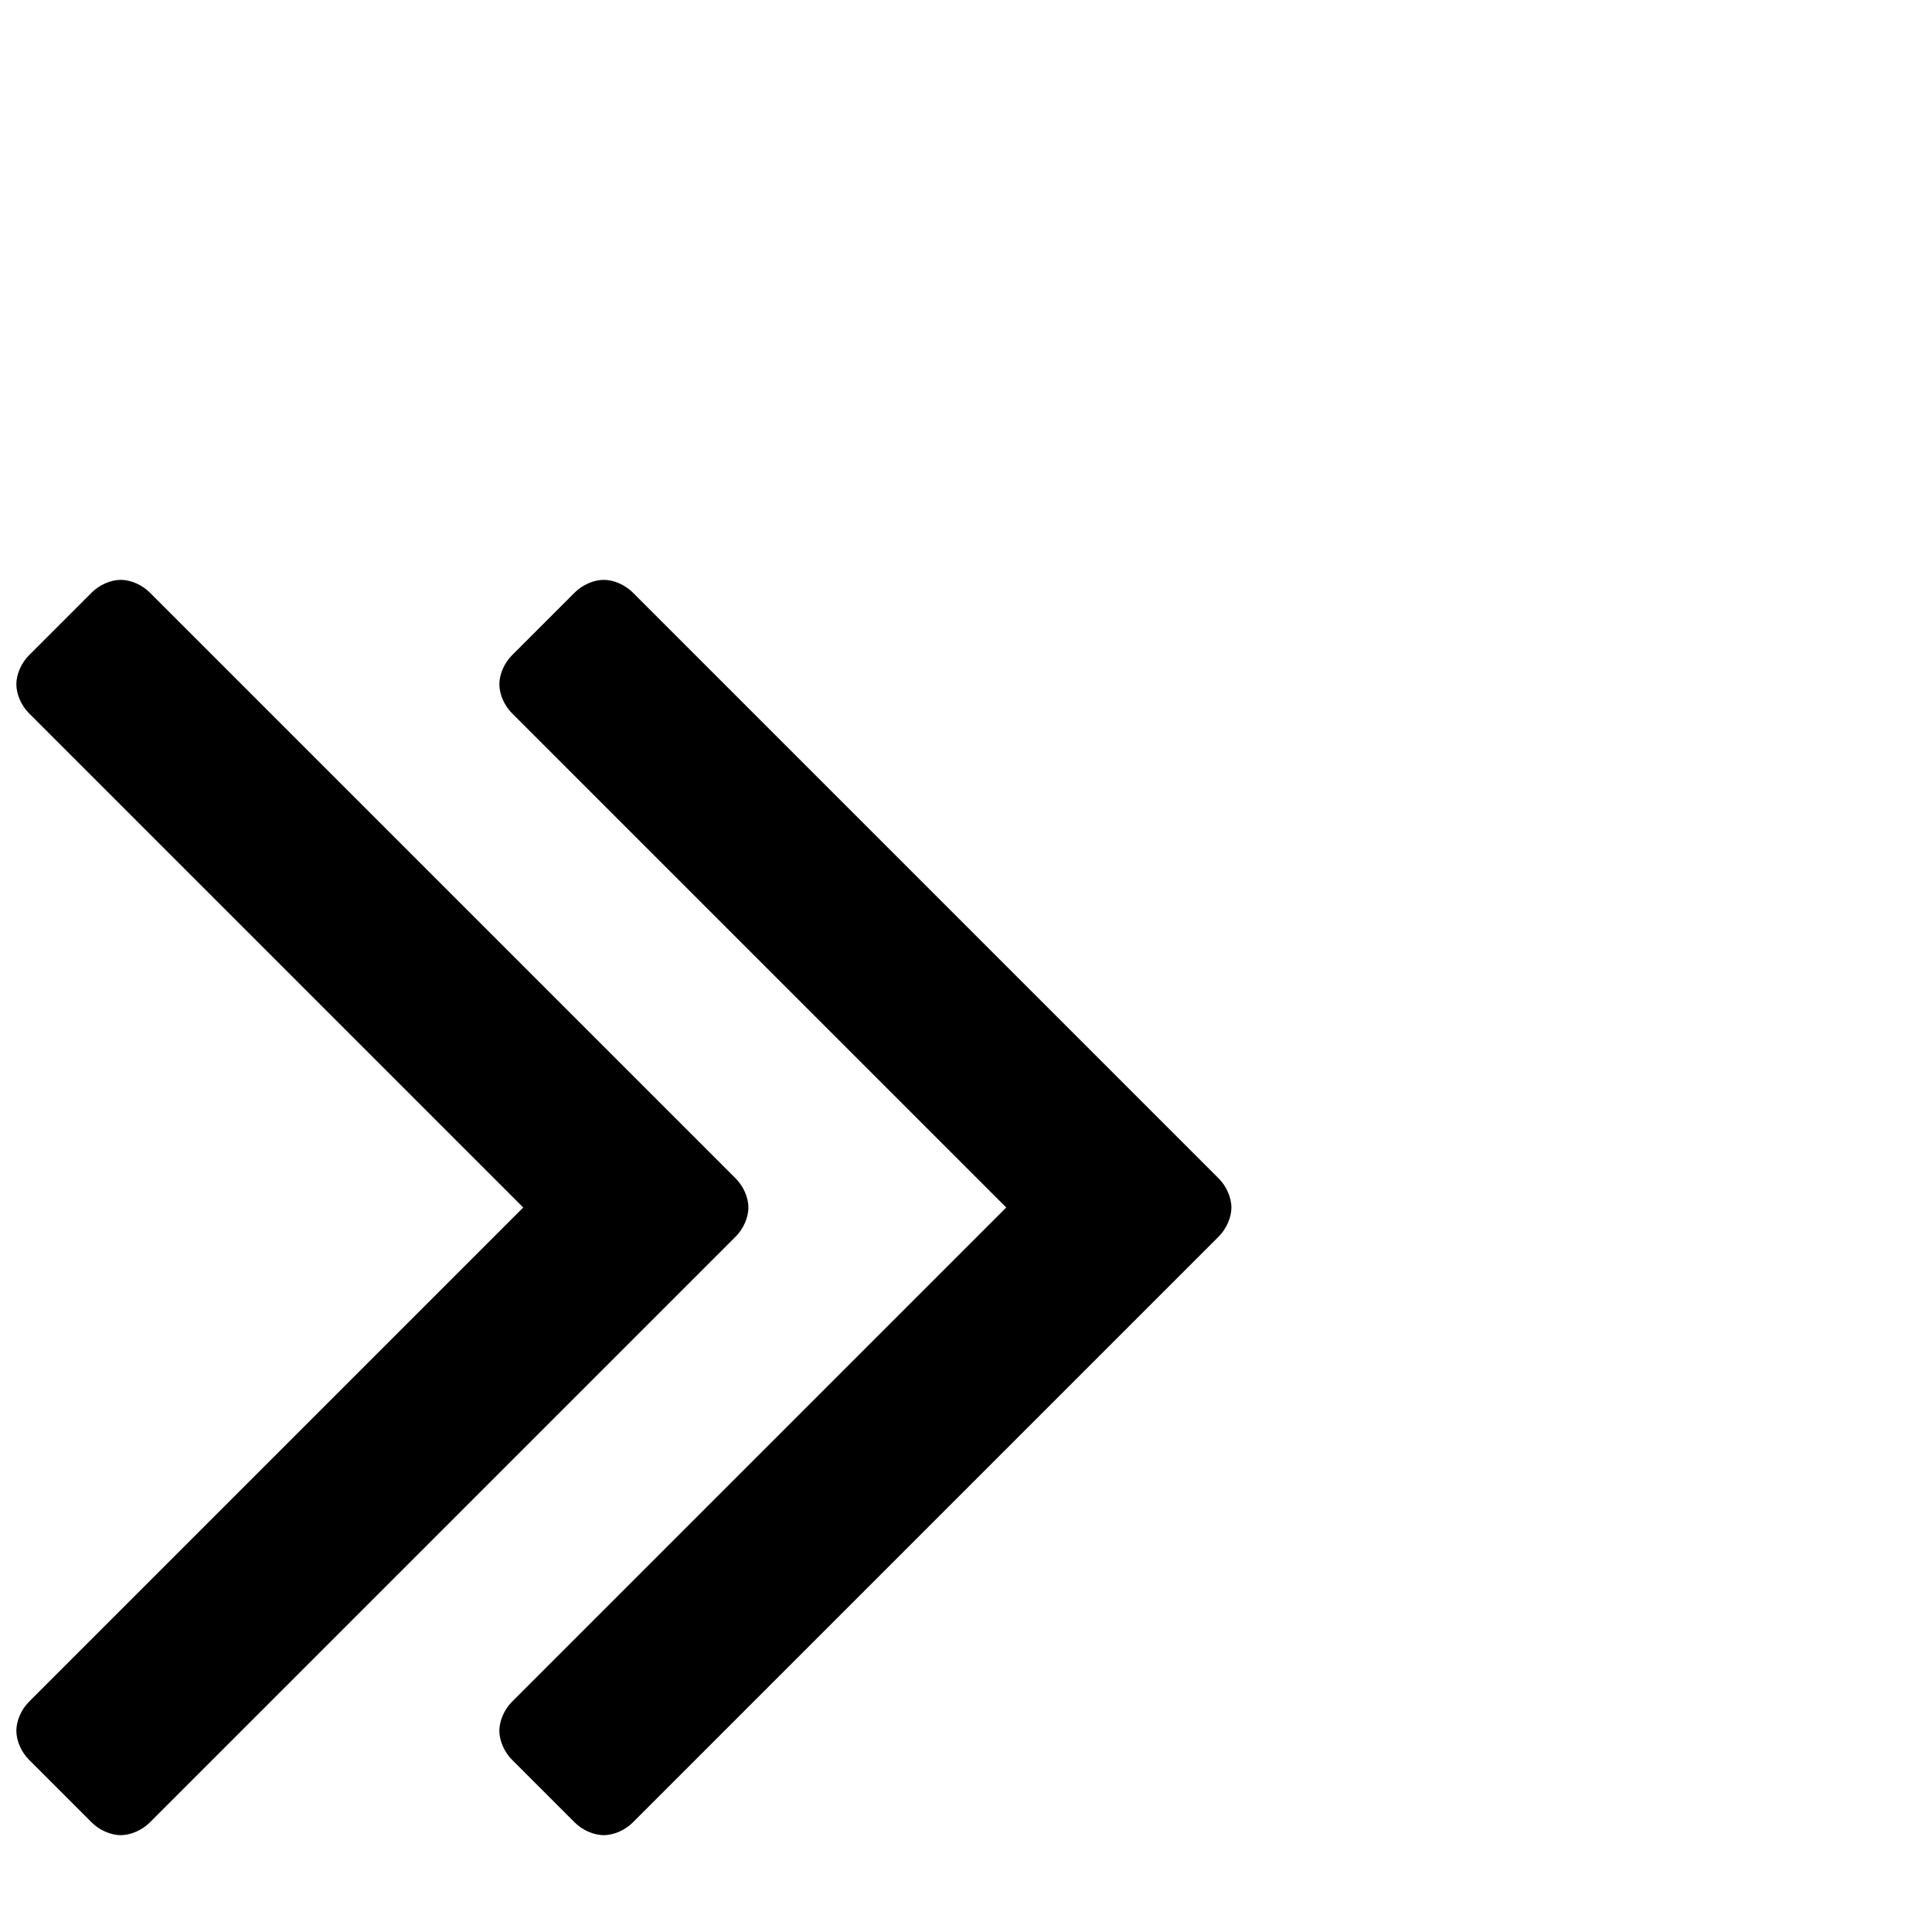
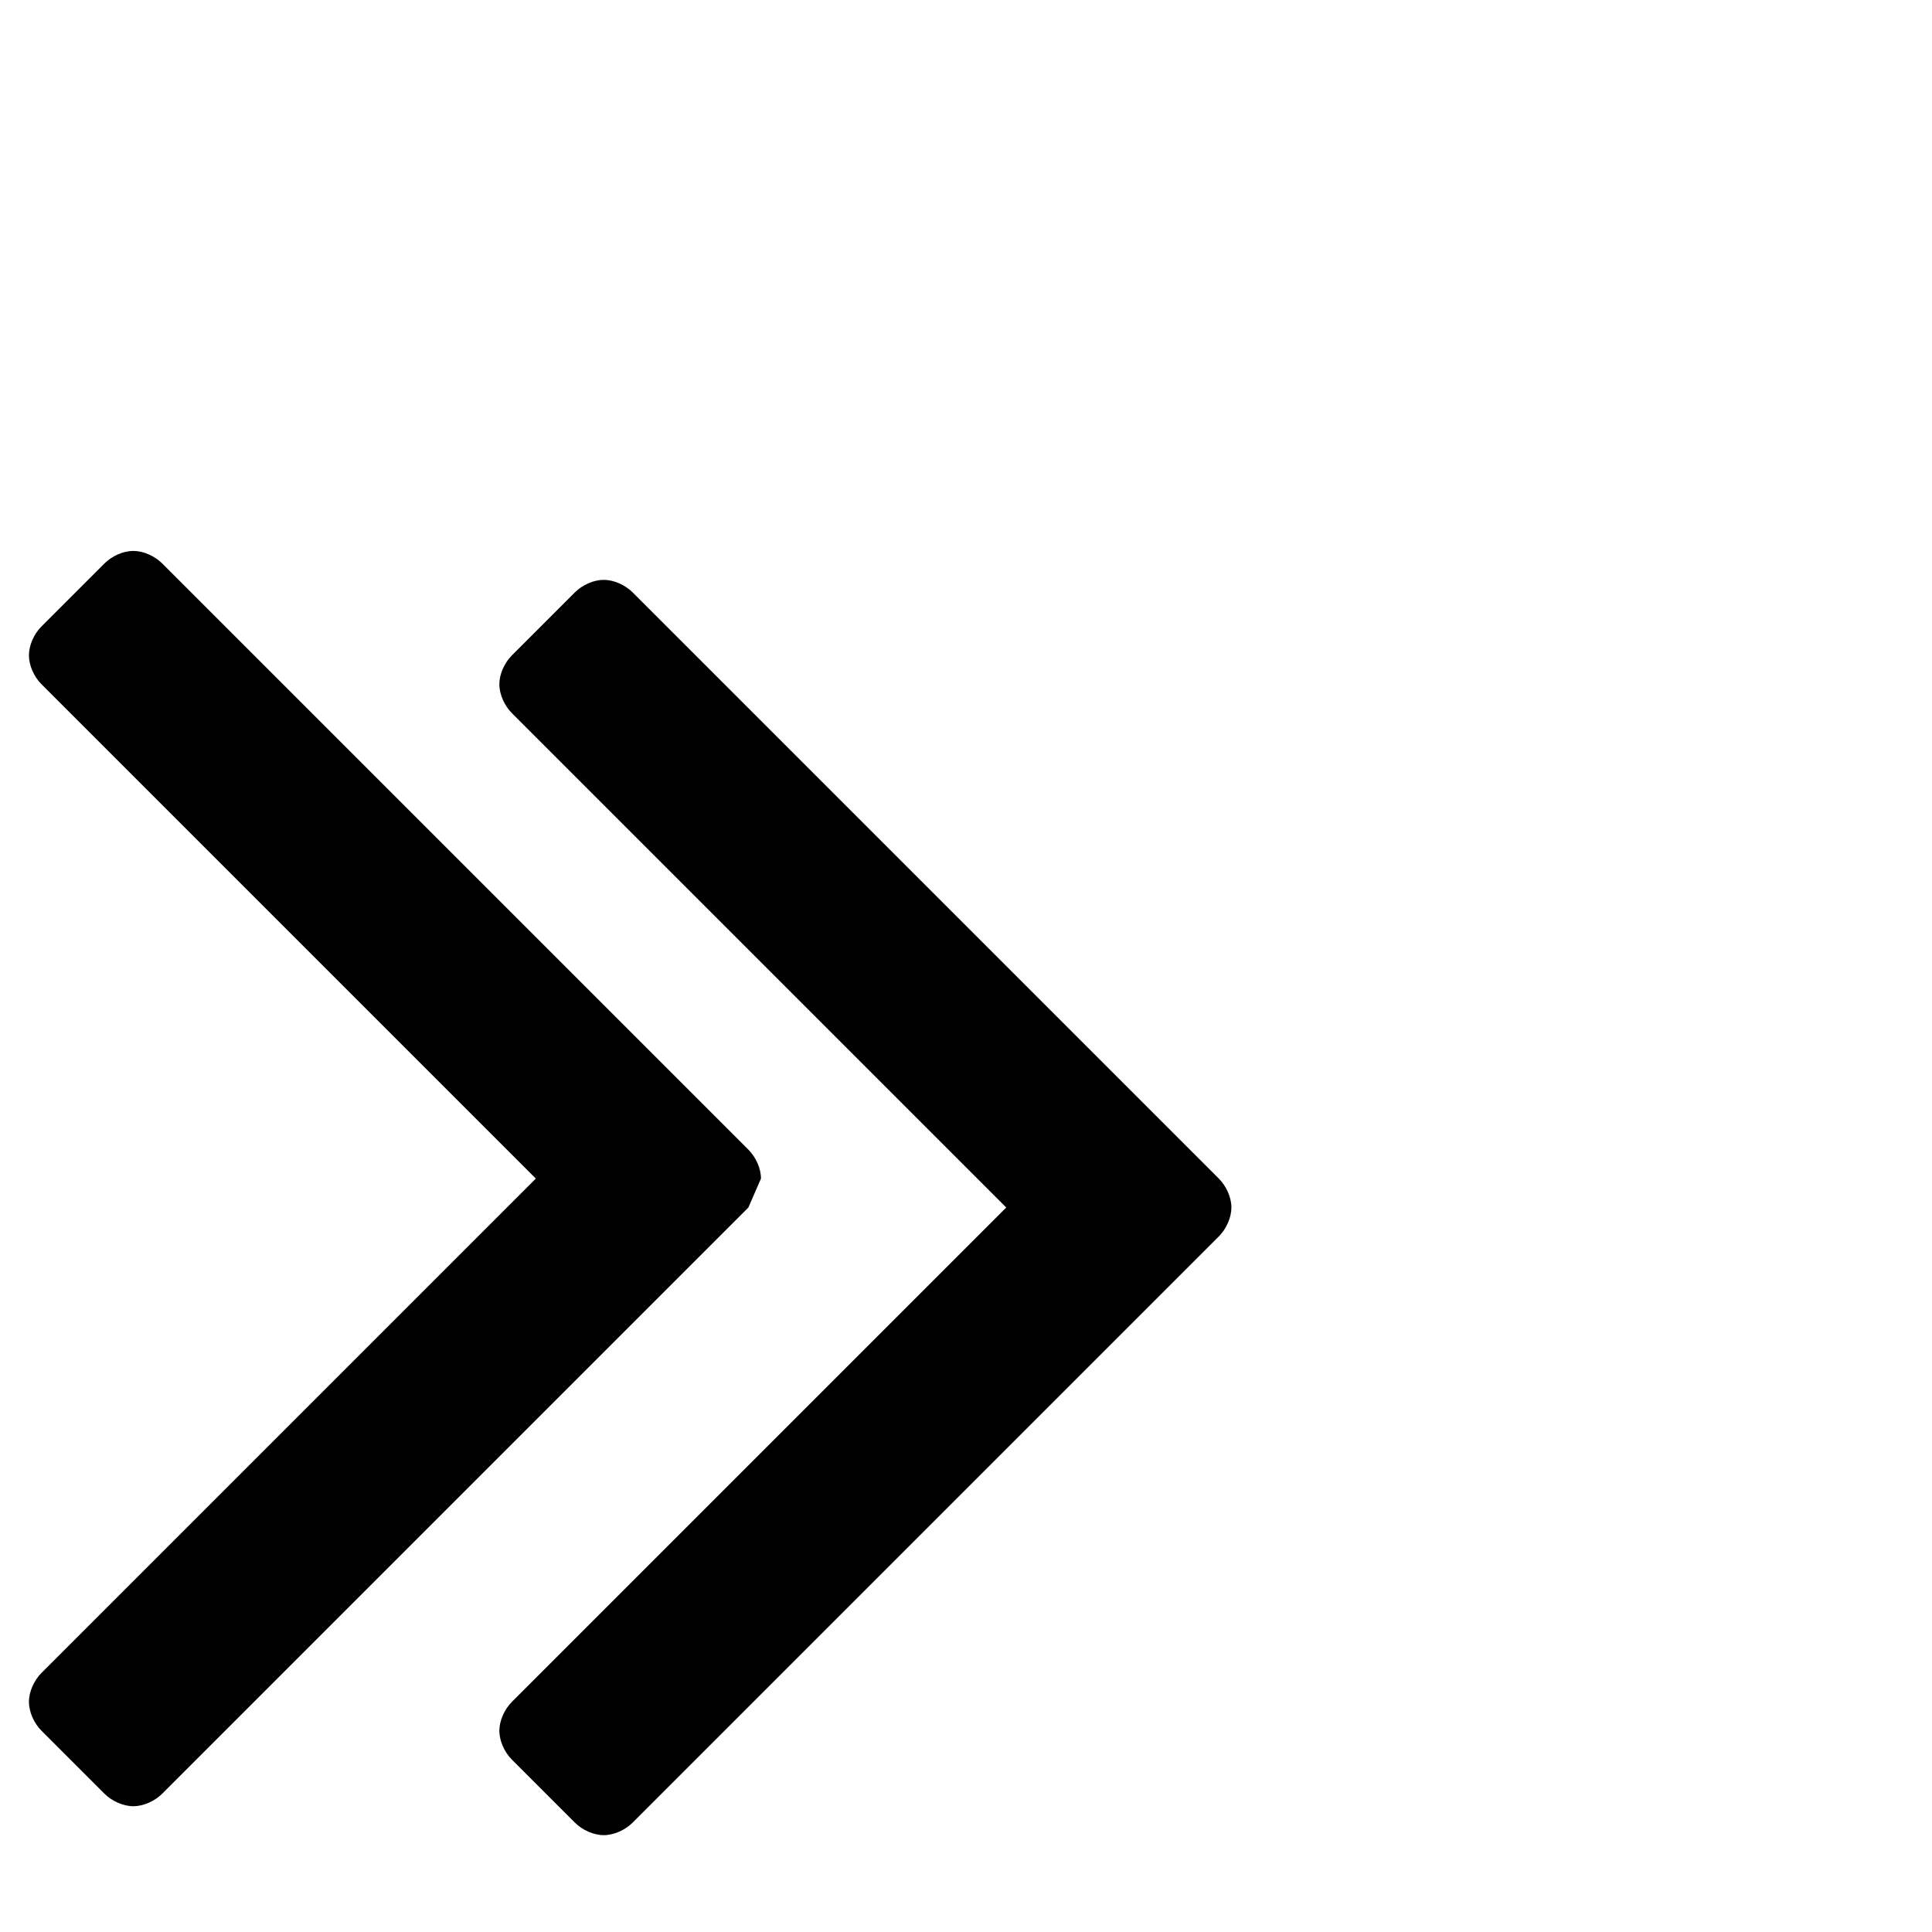
<svg xmlns="http://www.w3.org/2000/svg" width="1536px" height="1536px" version="1.1">
-   <path transform="scale(1, -1) translate(0, -1536)" glyph-name="angle_double_right" unicode="" horiz-adv-x="1024" d="M595 576c0 -8 -4 -17 -10 -23l-466 -466c-6 -6 -15 -10 -23 -10s-17 4 -23 10l-50 50c-6 6 -10 15 -10 23s4 17 10 23l393 393l-393 393c-6 6 -10 15 -10 23s4 17 10 23l50 50c6 6 15 10 23 10s17 -4 23 -10l466 -466c6 -6 10 -15 10 -23zM979 576c0 -8 -4 -17 -10 -23 l-466 -466c-6 -6 -15 -10 -23 -10s-17 4 -23 10l-50 50c-6 6 -10 15 -10 23s4 17 10 23l393 393l-393 393c-6 6 -10 15 -10 23s4 17 10 23l50 50c6 6 15 10 23 10s17 -4 23 -10l466 -466c6 -6 10 -15 10 -23z" />
+   <path transform="scale(1, -1) translate(0, -1536)" glyph-name="angle_double_right" unicode="" horiz-adv-x="1024" d="M595 576l-466 -466c-6 -6 -15 -10 -23 -10s-17 4 -23 10l-50 50c-6 6 -10 15 -10 23s4 17 10 23l393 393l-393 393c-6 6 -10 15 -10 23s4 17 10 23l50 50c6 6 15 10 23 10s17 -4 23 -10l466 -466c6 -6 10 -15 10 -23zM979 576c0 -8 -4 -17 -10 -23 l-466 -466c-6 -6 -15 -10 -23 -10s-17 4 -23 10l-50 50c-6 6 -10 15 -10 23s4 17 10 23l393 393l-393 393c-6 6 -10 15 -10 23s4 17 10 23l50 50c6 6 15 10 23 10s17 -4 23 -10l466 -466c6 -6 10 -15 10 -23z" />
</svg>